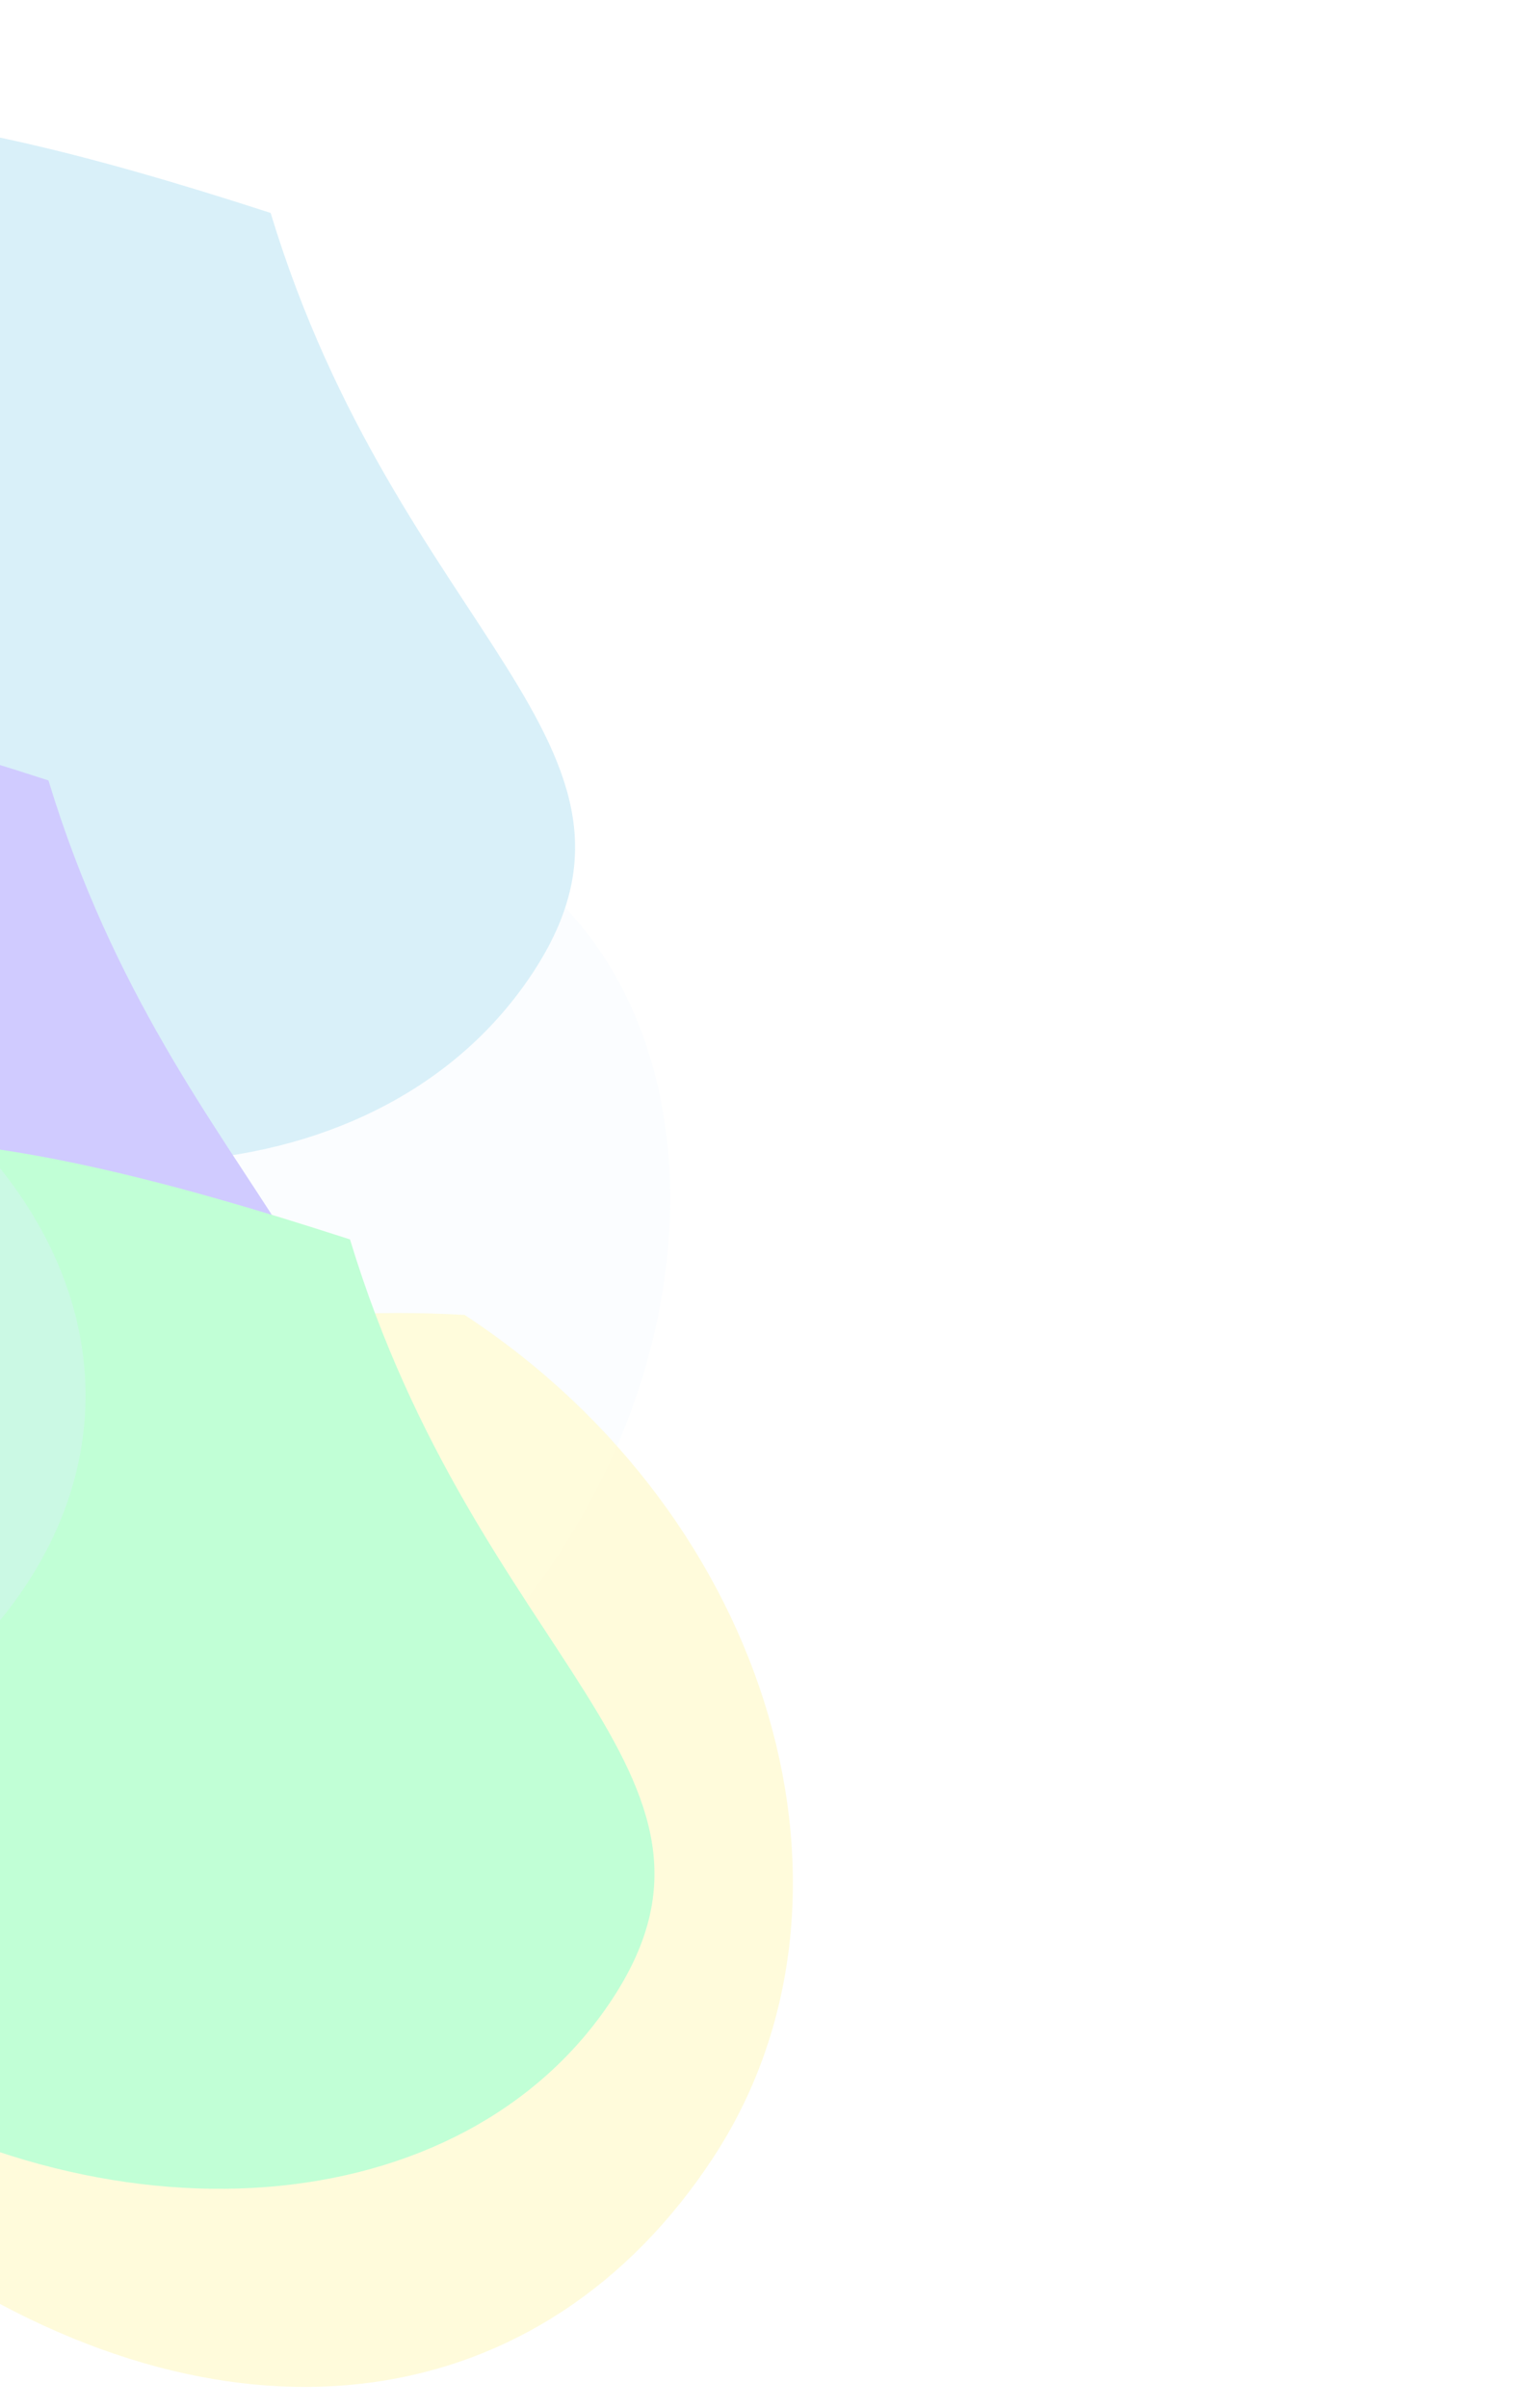
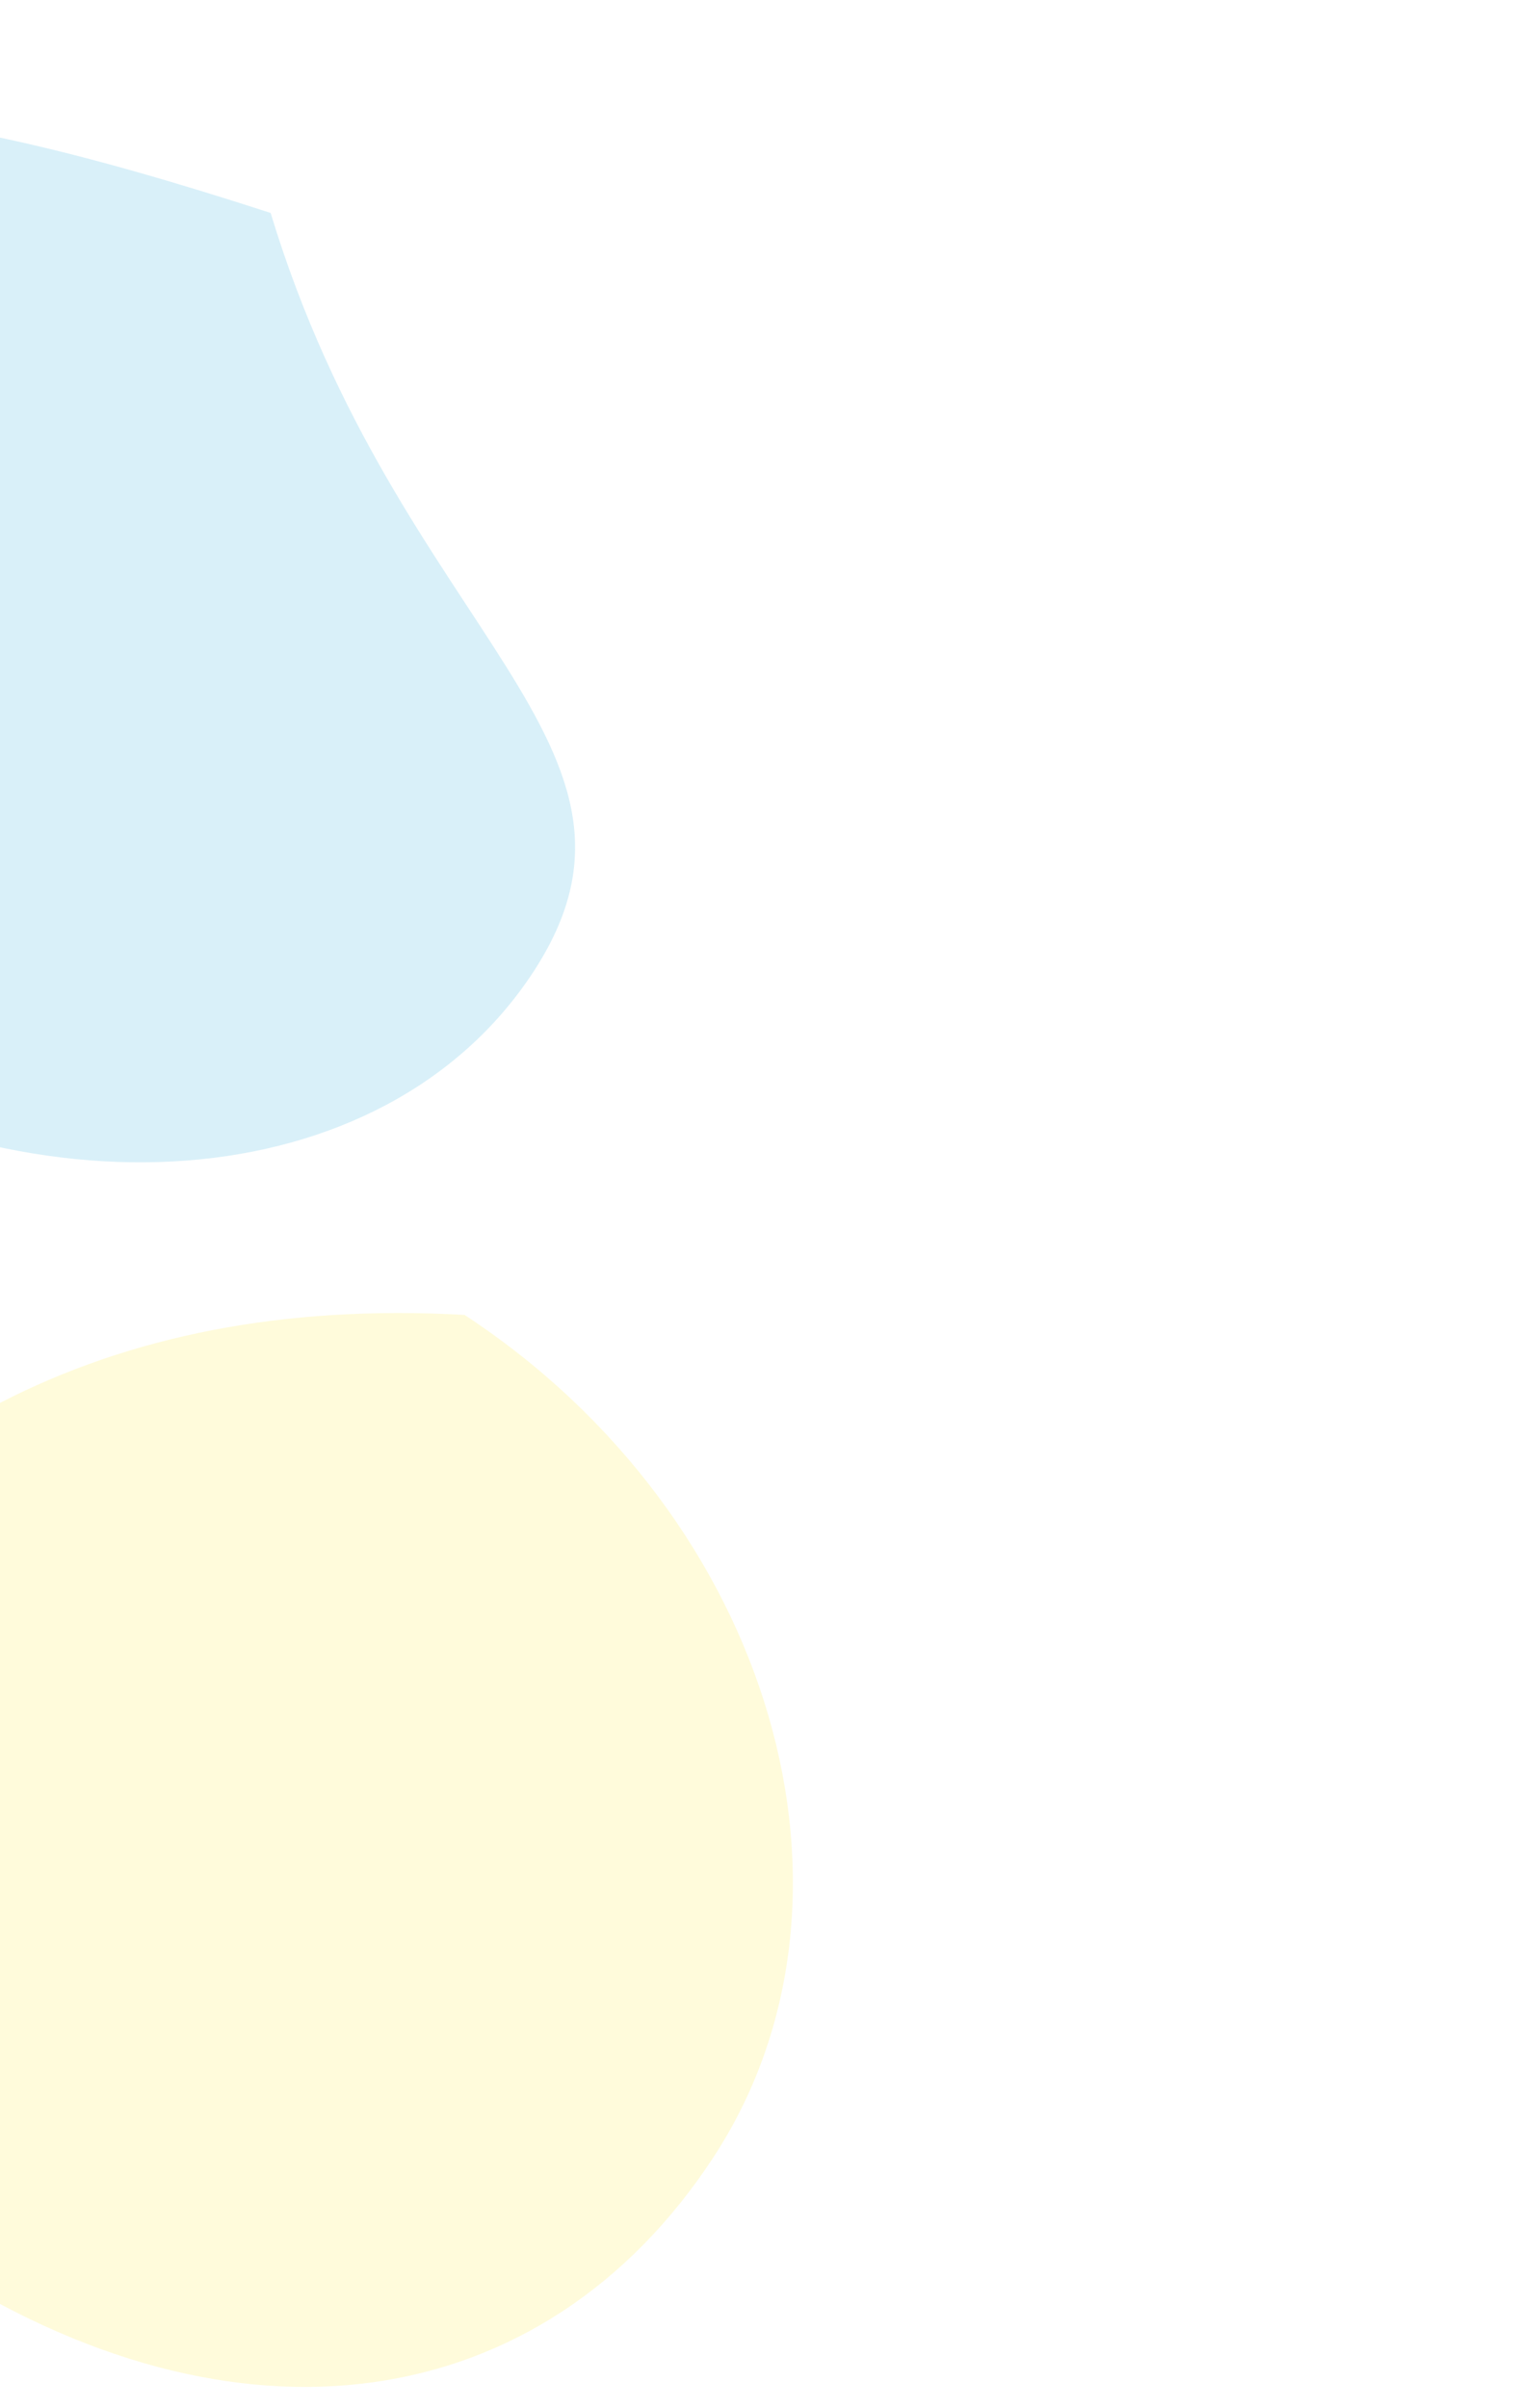
<svg xmlns="http://www.w3.org/2000/svg" width="504" height="800" viewBox="0 0 504 800" fill="none">
  <g opacity="0.3">
    <g filter="url(#filter0_f_350_1950)">
-       <path d="M168.098 285.063C233.462 327.946 241.185 431.705 185.347 516.815C129.509 601.926 31.255 636.157 -34.109 593.274C-99.473 550.391 -107.195 446.632 -51.357 361.522C4.48 276.411 102.734 242.18 168.098 285.063Z" fill="#60BCFF" fill-opacity="0.1" />
-     </g>
+       </g>
    <g filter="url(#filter1_f_350_1950)">
      <path d="M177.087 323.038C226.508 247.708 132.273 210.49 89.909 70.737C-34.816 30.29 -126.82 15.901 -176.242 91.231C-225.663 166.561 -186.632 279.52 -89.063 343.532C8.507 407.543 127.665 398.368 177.087 323.038Z" fill="#7FCDEA" />
    </g>
    <g filter="url(#filter2_f_350_1950)">
      <path d="M236.931 716.811C293.201 631.043 257.154 504.269 154.342 436.818C33.604 430.042 -49.367 478.734 -105.636 564.502C-161.906 650.27 -61.708 671.553 -24.088 751.094C78.724 818.545 180.662 802.579 236.931 716.811Z" fill="#FFF27D" fill-opacity="0.9" />
    </g>
    <g filter="url(#filter3_f_350_1950)">
-       <path d="M103.278 511.569C152.7 436.238 58.468 399.023 16.101 259.269C-108.623 218.822 -200.627 204.432 -250.049 279.763C-299.471 355.093 -260.439 468.052 -162.87 532.064C-65.299 596.077 53.856 586.899 103.278 511.569Z" fill="#6050FF" />
-     </g>
+       </g>
    <g filter="url(#filter4_f_350_1950)">
-       <path d="M203.462 664.045C252.883 588.715 158.646 551.495 116.28 411.742C-8.442 371.297 -100.446 356.908 -149.868 432.237C-199.289 507.567 -160.258 620.527 -62.691 684.536C34.879 748.549 154.041 739.375 203.462 664.045Z" fill="#30FF76" />
-     </g>
+       </g>
    <g opacity="0.4" filter="url(#filter5_f_350_1950)">
-       <path d="M-414.788 365.97C-336.247 294.645 -183.58 279.453 -73.798 332.038C35.984 384.623 61.309 485.071 -17.232 556.396C-95.774 627.721 -248.44 642.913 -358.222 590.329C-468.004 537.744 -493.33 437.295 -414.788 365.97Z" fill="#7FCDEA" />
-     </g>
+       </g>
  </g>
  <defs>
    <filter id="filter0_f_350_1950" x="-329.229" y="26.005" width="792.448" height="826.327" filterUnits="userSpaceOnUse" color-interpolation-filters="sRGB">
      <feFlood flood-opacity="0" result="BackgroundImageFix" />
      <feBlend mode="normal" in="SourceGraphic" in2="BackgroundImageFix" result="shape" />
      <feGaussianBlur stdDeviation="120.282" result="effect1_foregroundBlur_350_1950" />
    </filter>
    <filter id="filter1_f_350_1950" x="-438.965" y="-203.773" width="871.341" height="831.212" filterUnits="userSpaceOnUse" color-interpolation-filters="sRGB">
      <feFlood flood-opacity="0" result="BackgroundImageFix" />
      <feBlend mode="normal" in="SourceGraphic" in2="BackgroundImageFix" result="shape" />
      <feGaussianBlur stdDeviation="120.655" result="effect1_foregroundBlur_350_1950" />
    </filter>
    <filter id="filter2_f_350_1950" x="-362.978" y="195.628" width="866.97" height="837.883" filterUnits="userSpaceOnUse" color-interpolation-filters="sRGB">
      <feFlood flood-opacity="0" result="BackgroundImageFix" />
      <feBlend mode="normal" in="SourceGraphic" in2="BackgroundImageFix" result="shape" />
      <feGaussianBlur stdDeviation="120.282" result="effect1_foregroundBlur_350_1950" />
    </filter>
    <filter id="filter3_f_350_1950" x="-512.773" y="-15.241" width="871.34" height="831.212" filterUnits="userSpaceOnUse" color-interpolation-filters="sRGB">
      <feFlood flood-opacity="0" result="BackgroundImageFix" />
      <feBlend mode="normal" in="SourceGraphic" in2="BackgroundImageFix" result="shape" />
      <feGaussianBlur stdDeviation="120.655" result="effect1_foregroundBlur_350_1950" />
    </filter>
    <filter id="filter4_f_350_1950" x="-412.591" y="137.234" width="871.342" height="831.211" filterUnits="userSpaceOnUse" color-interpolation-filters="sRGB">
      <feFlood flood-opacity="0" result="BackgroundImageFix" />
      <feBlend mode="normal" in="SourceGraphic" in2="BackgroundImageFix" result="shape" />
      <feGaussianBlur stdDeviation="120.655" result="effect1_foregroundBlur_350_1950" />
    </filter>
    <filter id="filter5_f_350_1950" x="-575.137" y="186.027" width="718.253" height="550.313" filterUnits="userSpaceOnUse" color-interpolation-filters="sRGB">
      <feFlood flood-opacity="0" result="BackgroundImageFix" />
      <feBlend mode="normal" in="SourceGraphic" in2="BackgroundImageFix" result="shape" />
      <feGaussianBlur stdDeviation="57.348" result="effect1_foregroundBlur_350_1950" />
    </filter>
  </defs>
</svg>